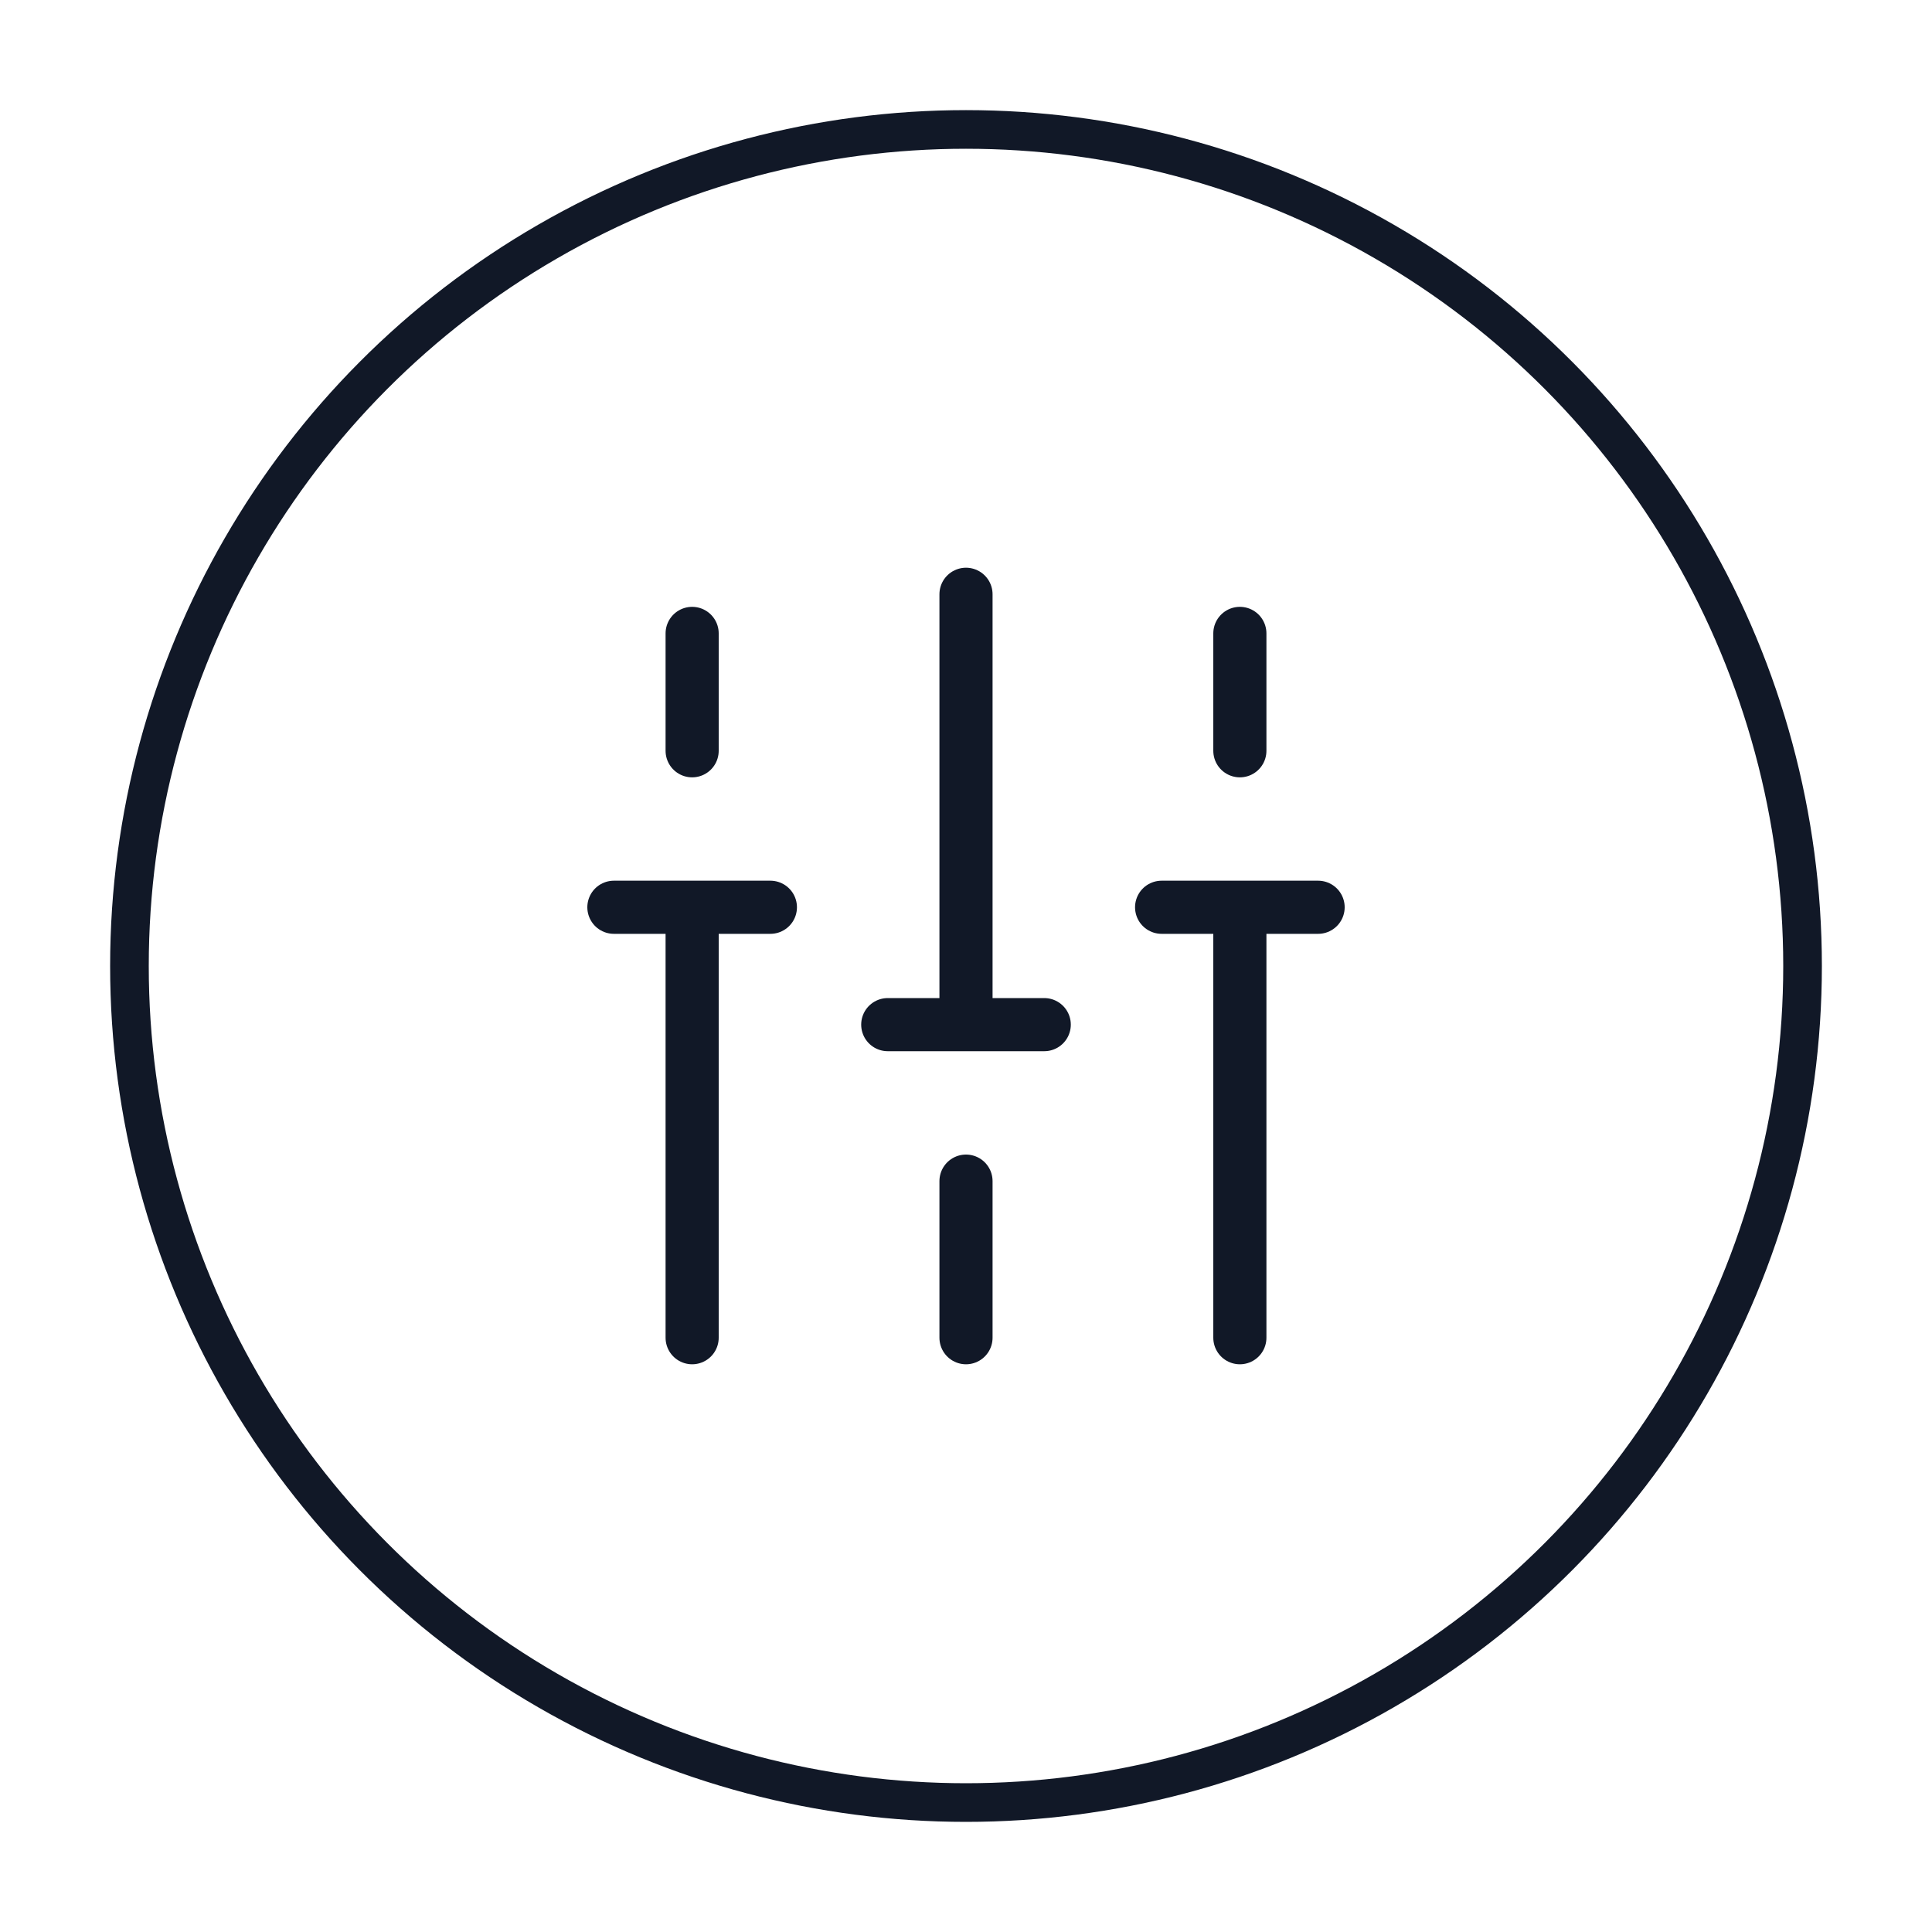
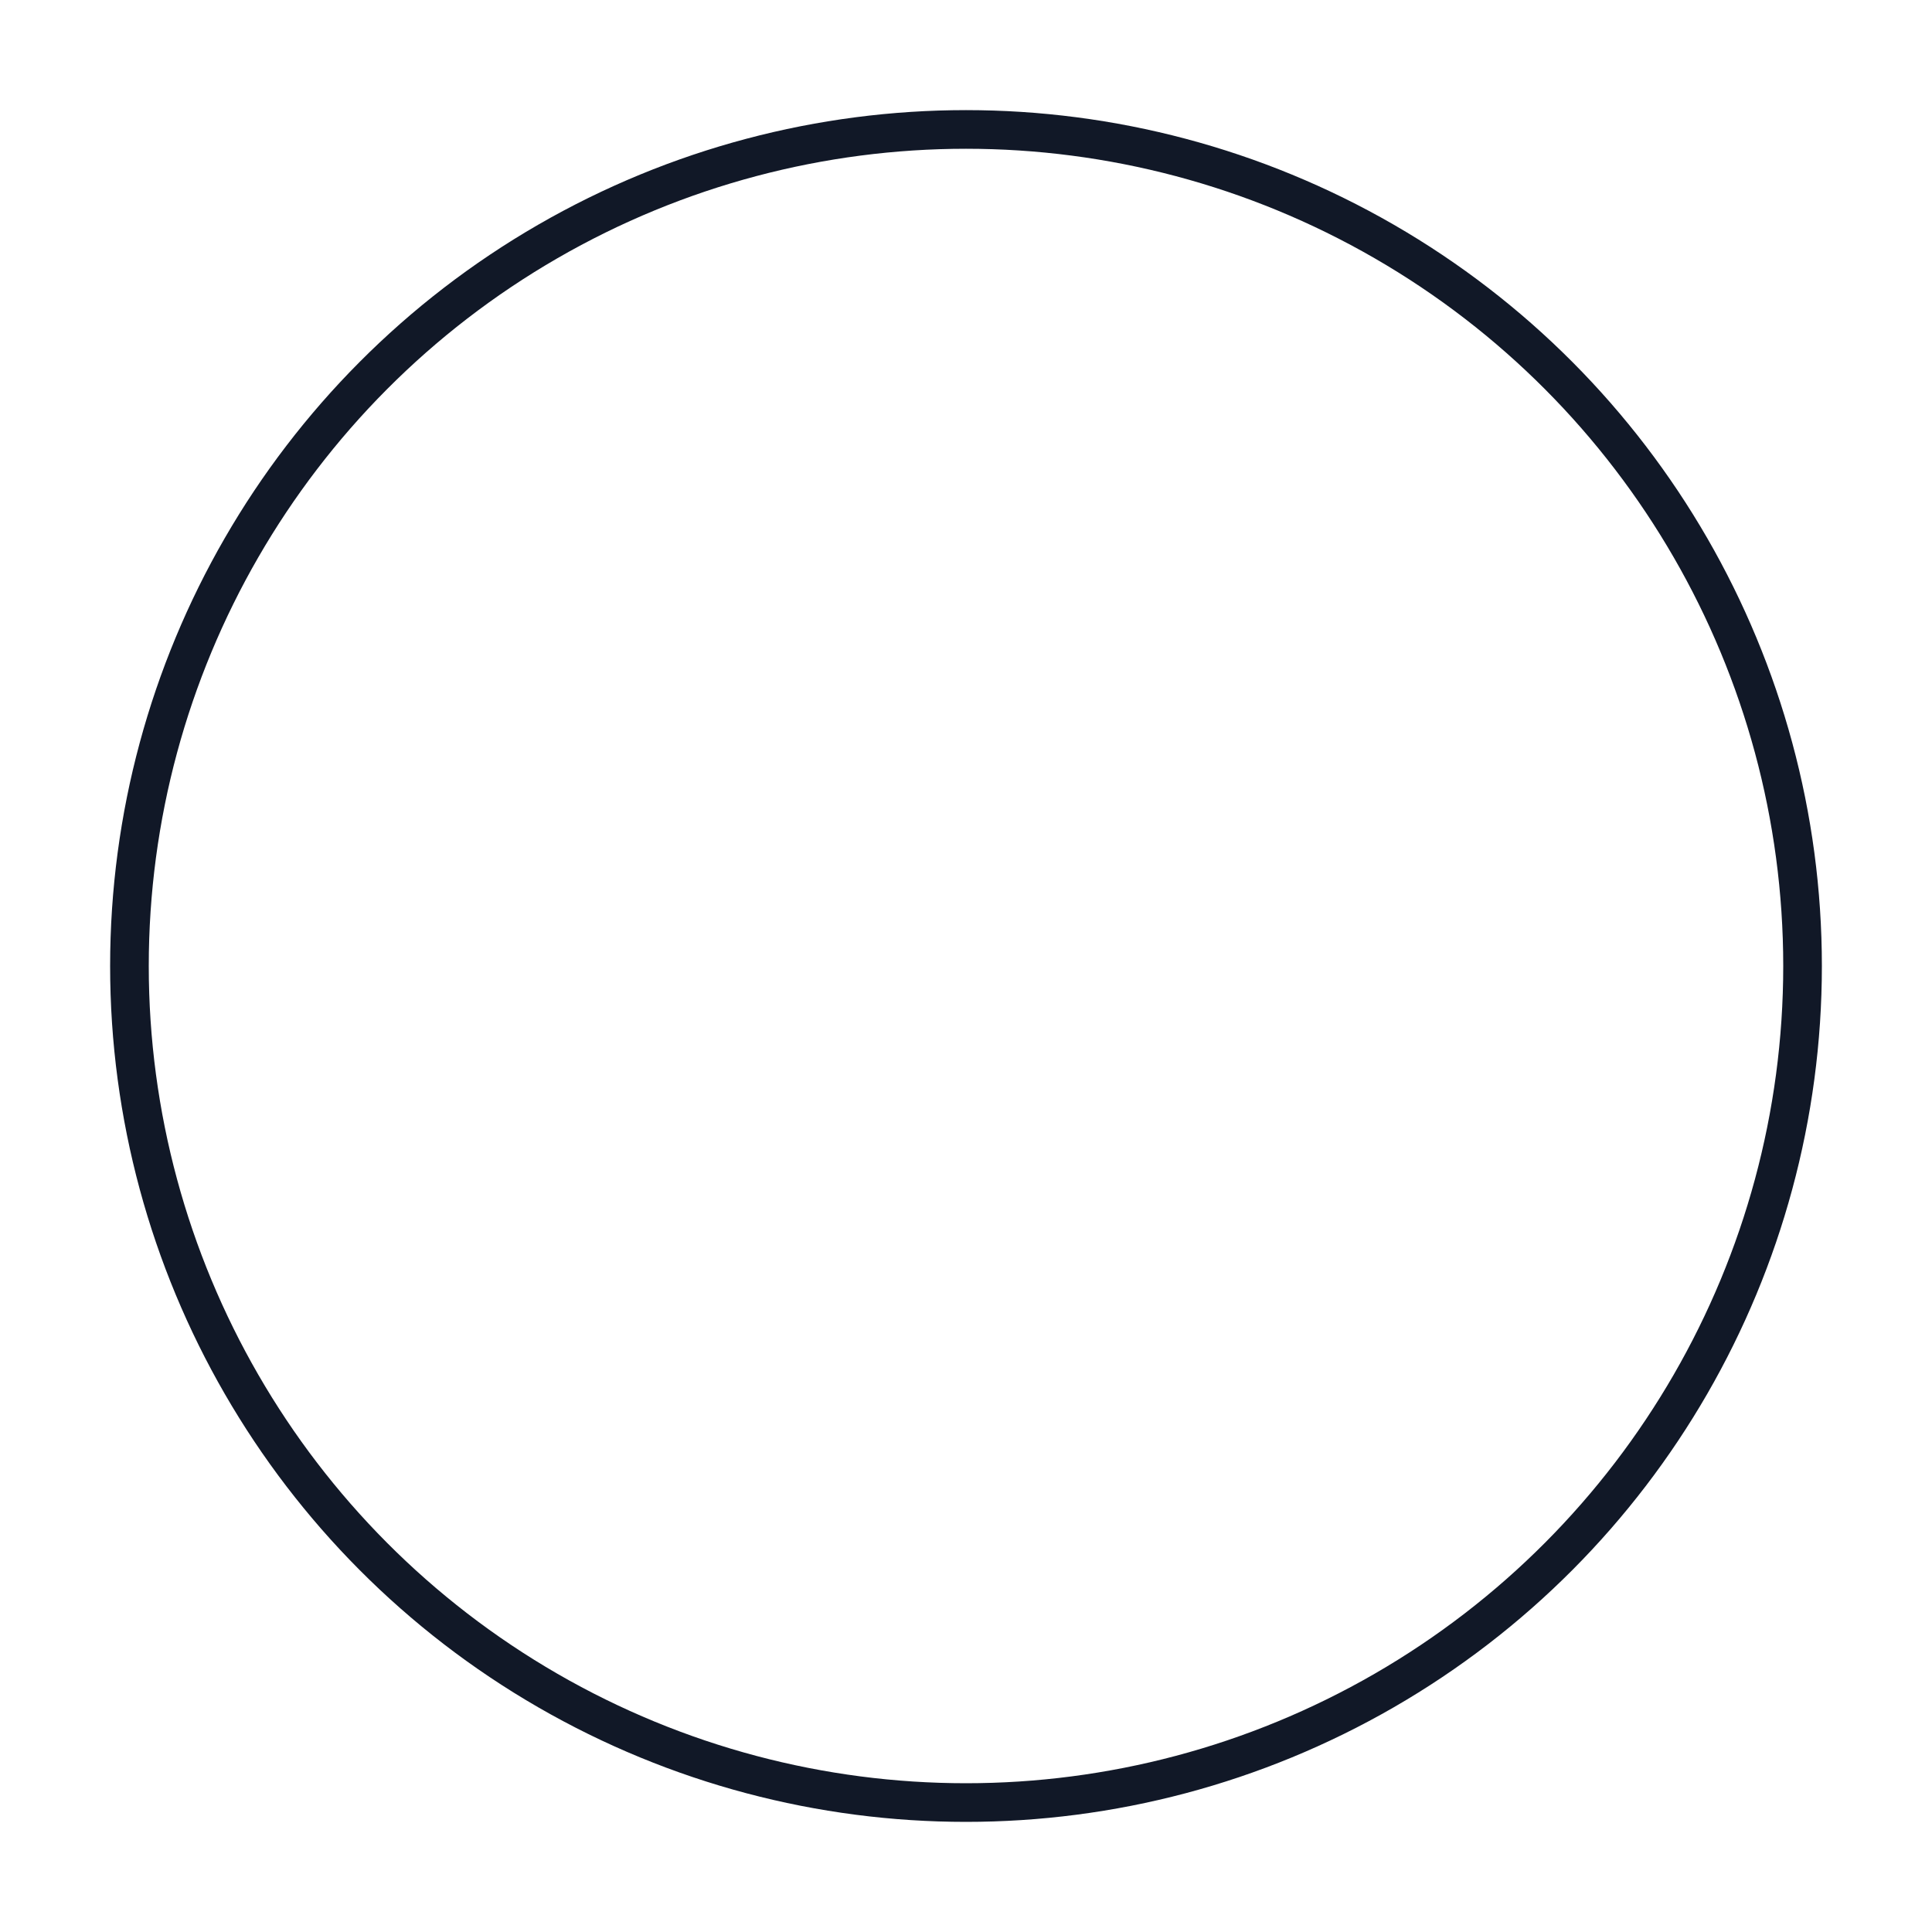
<svg xmlns="http://www.w3.org/2000/svg" width="20" height="20" viewBox="0 0 20 20" fill="none">
  <circle cx="10" cy="10" r="8.66" stroke="#111827" stroke-width="0.4" />
-   <path d="M7.165 6.557L7.165 7.772M6.355 9.392L7.975 9.392M7.165 9.392L7.165 13.848M10 12.227L10 13.848M9.19 10.607L10.81 10.607M10 6.152L10 10.607M12.835 6.557L12.835 7.772M12.025 9.392L13.645 9.392M12.835 9.392L12.835 13.848" stroke="#111827" stroke-width="0.55" stroke-linecap="round" stroke-linejoin="round" />
</svg>